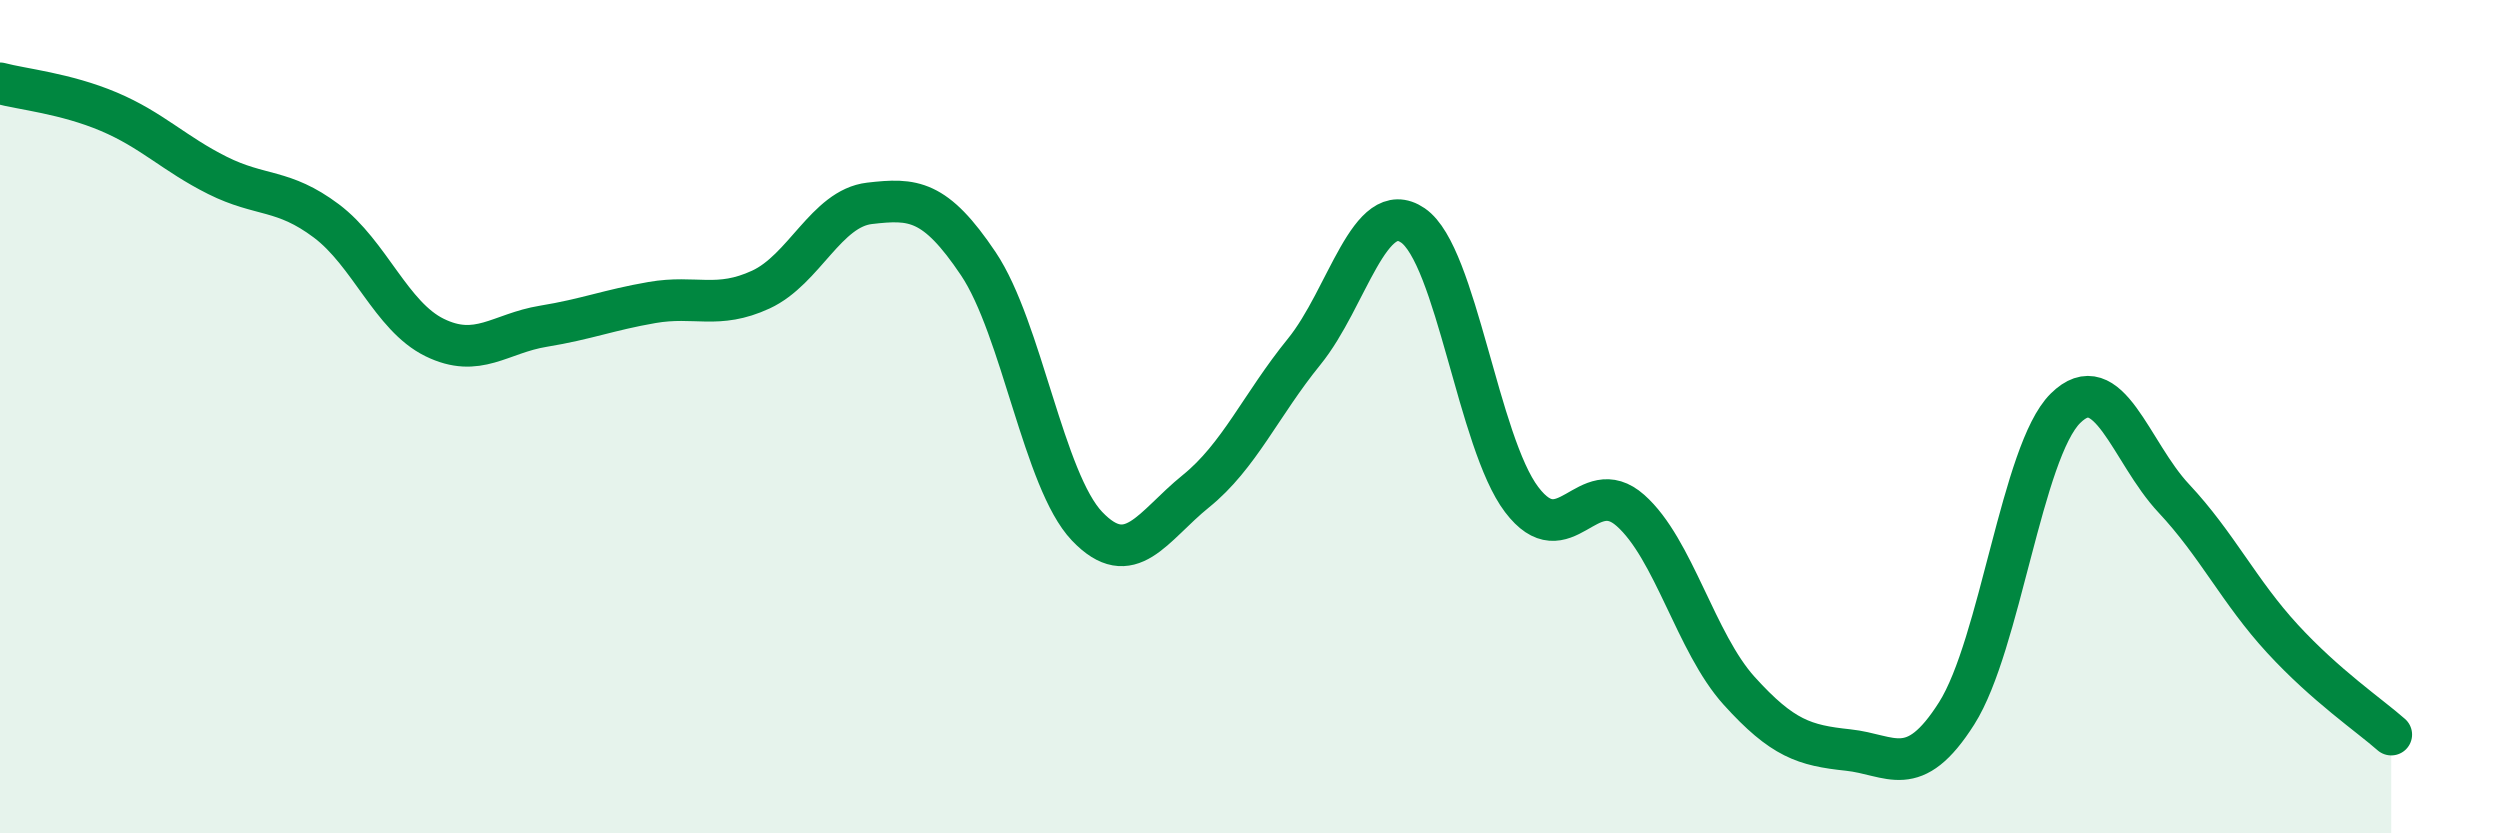
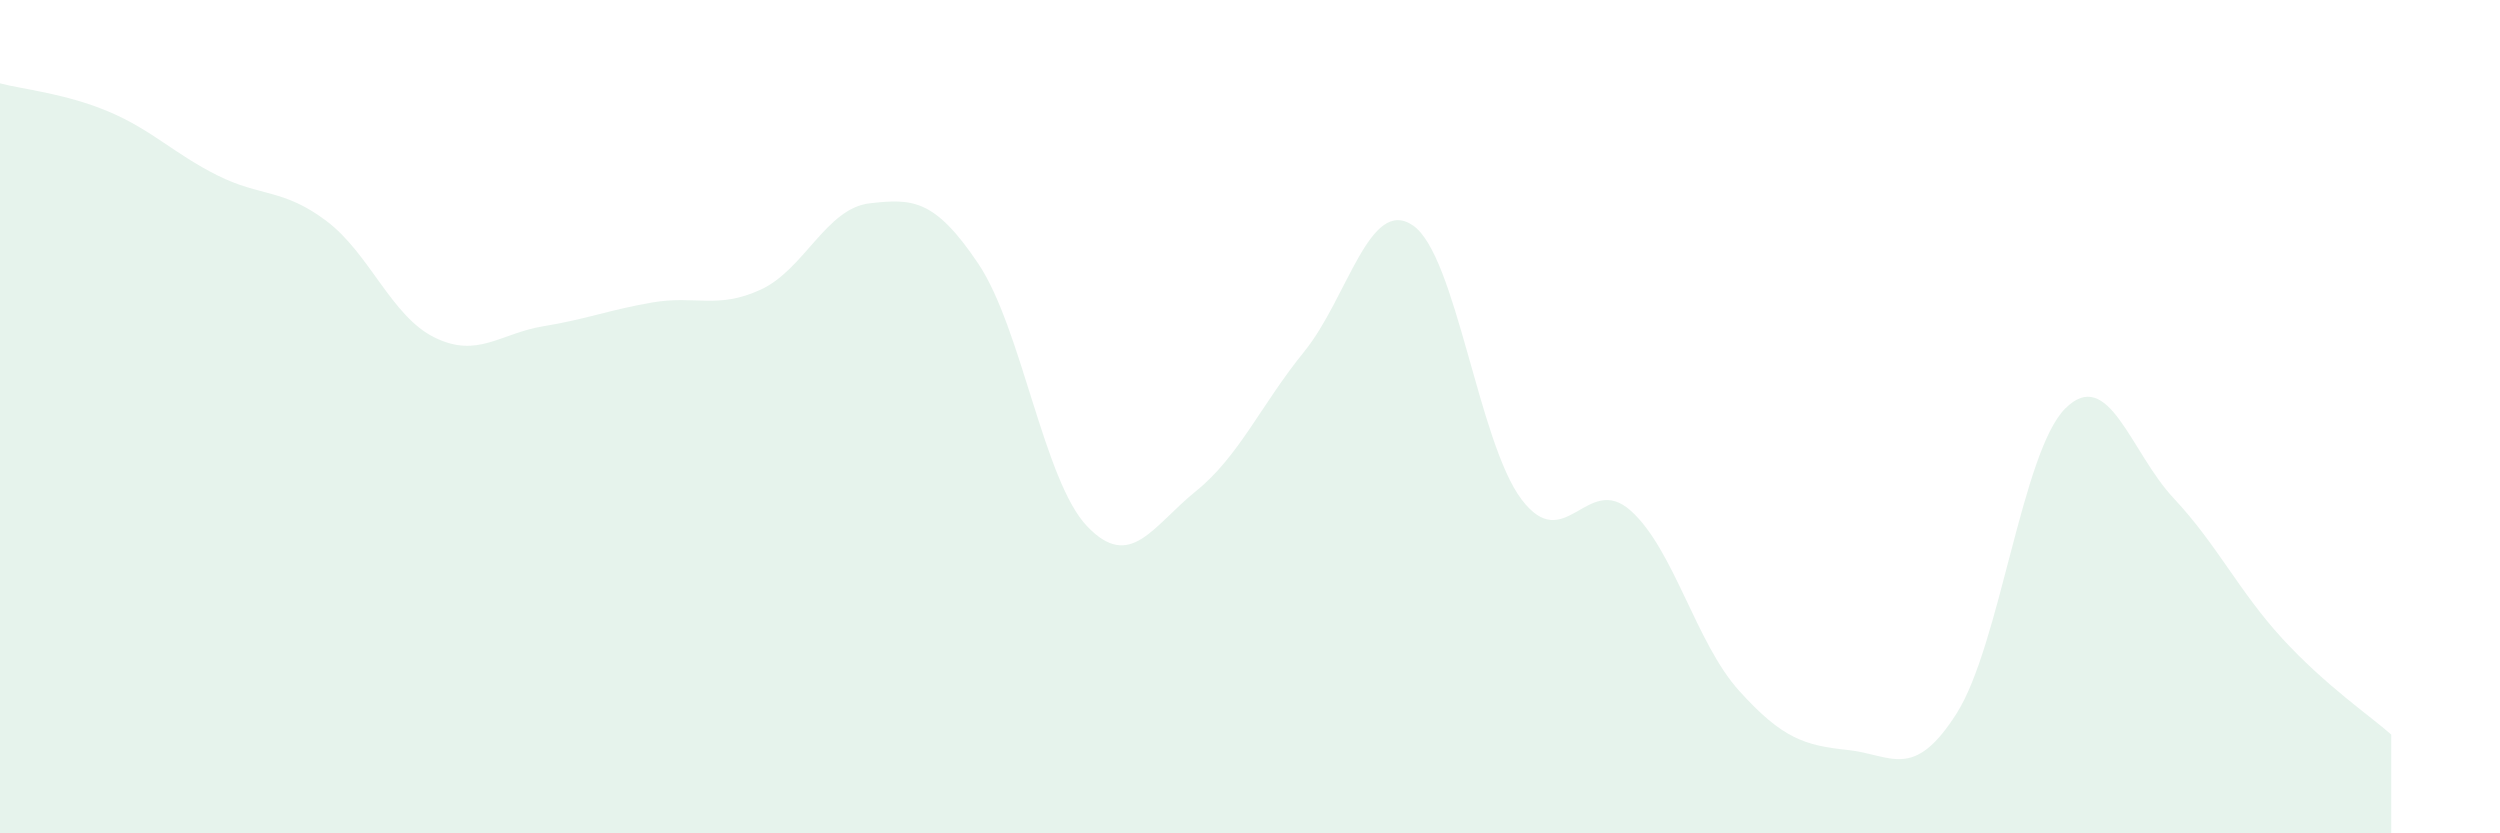
<svg xmlns="http://www.w3.org/2000/svg" width="60" height="20" viewBox="0 0 60 20">
  <path d="M 0,2 C 0.52,2.14 1.57,2.24 2.61,2.68 C 3.65,3.12 4.18,3.69 5.22,4.21 C 6.26,4.73 6.79,4.52 7.83,5.3 C 8.87,6.08 9.39,7.59 10.43,8.1 C 11.47,8.61 12,8 13.04,7.83 C 14.08,7.66 14.61,7.44 15.65,7.26 C 16.69,7.08 17.22,7.43 18.26,6.95 C 19.3,6.47 19.83,5 20.87,4.88 C 21.91,4.76 22.44,4.78 23.48,6.33 C 24.52,7.88 25.05,11.54 26.09,12.63 C 27.13,13.72 27.66,12.63 28.7,11.79 C 29.74,10.95 30.26,9.72 31.3,8.44 C 32.34,7.16 32.87,4.7 33.91,5.41 C 34.95,6.12 35.48,10.62 36.52,11.99 C 37.56,13.36 38.09,11.33 39.13,12.25 C 40.17,13.17 40.7,15.43 41.74,16.58 C 42.78,17.73 43.31,17.89 44.35,18 C 45.39,18.11 45.92,18.76 46.96,17.12 C 48,15.48 48.53,10.83 49.57,9.8 C 50.61,8.77 51.13,10.85 52.17,11.96 C 53.21,13.07 53.74,14.2 54.78,15.33 C 55.82,16.46 56.87,17.17 57.39,17.63L57.39 20L0 20Z" fill="#008740" opacity="0.1" stroke-linecap="round" stroke-linejoin="round" />
-   <path d="M 0,2 C 0.52,2.14 1.57,2.24 2.61,2.68 C 3.65,3.12 4.18,3.69 5.22,4.21 C 6.26,4.73 6.79,4.52 7.83,5.3 C 8.87,6.08 9.39,7.59 10.43,8.1 C 11.47,8.61 12,8 13.04,7.83 C 14.08,7.66 14.61,7.44 15.65,7.26 C 16.69,7.08 17.22,7.43 18.26,6.95 C 19.3,6.47 19.83,5 20.87,4.88 C 21.91,4.76 22.44,4.78 23.48,6.33 C 24.52,7.88 25.05,11.54 26.09,12.63 C 27.13,13.72 27.66,12.63 28.7,11.79 C 29.74,10.95 30.26,9.72 31.3,8.44 C 32.34,7.16 32.87,4.7 33.91,5.41 C 34.95,6.12 35.48,10.62 36.52,11.99 C 37.56,13.36 38.09,11.33 39.13,12.25 C 40.17,13.17 40.7,15.43 41.74,16.58 C 42.78,17.73 43.31,17.89 44.35,18 C 45.39,18.11 45.92,18.76 46.96,17.12 C 48,15.48 48.53,10.83 49.57,9.8 C 50.61,8.77 51.13,10.85 52.17,11.96 C 53.21,13.07 53.74,14.2 54.78,15.33 C 55.82,16.46 56.87,17.17 57.39,17.63" stroke="#008740" stroke-width="1" fill="none" stroke-linecap="round" stroke-linejoin="round" />
</svg>